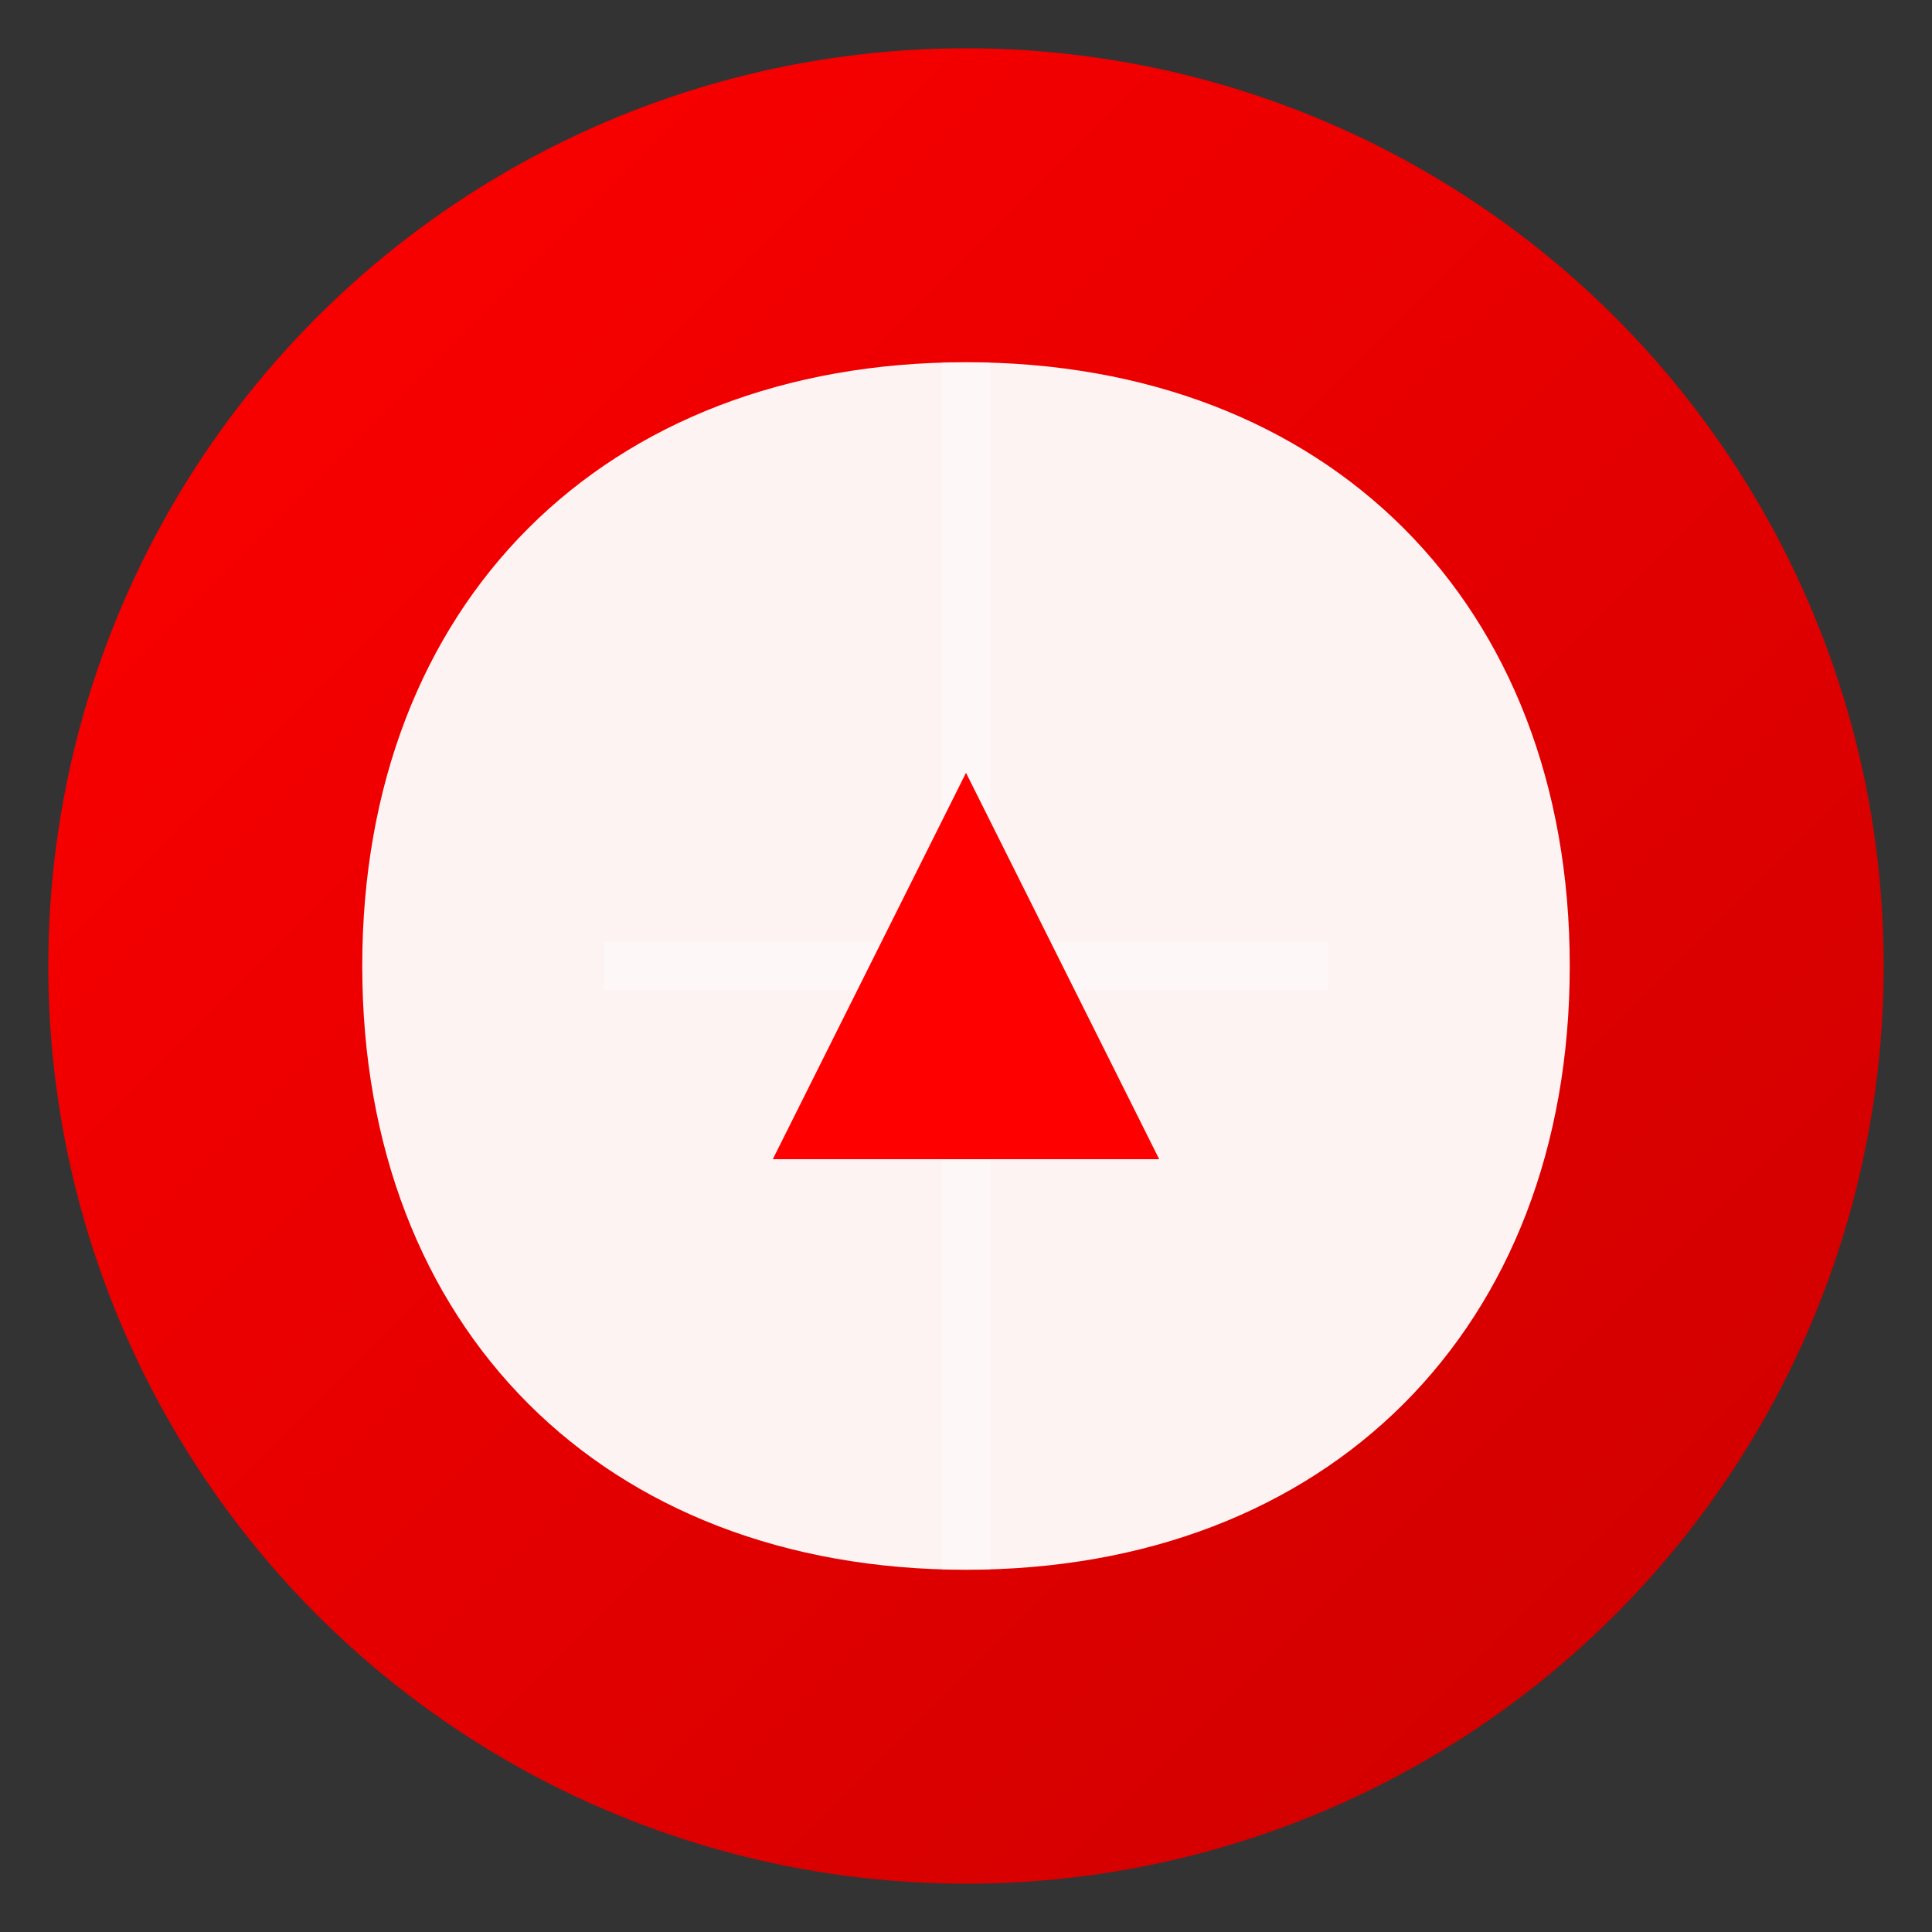
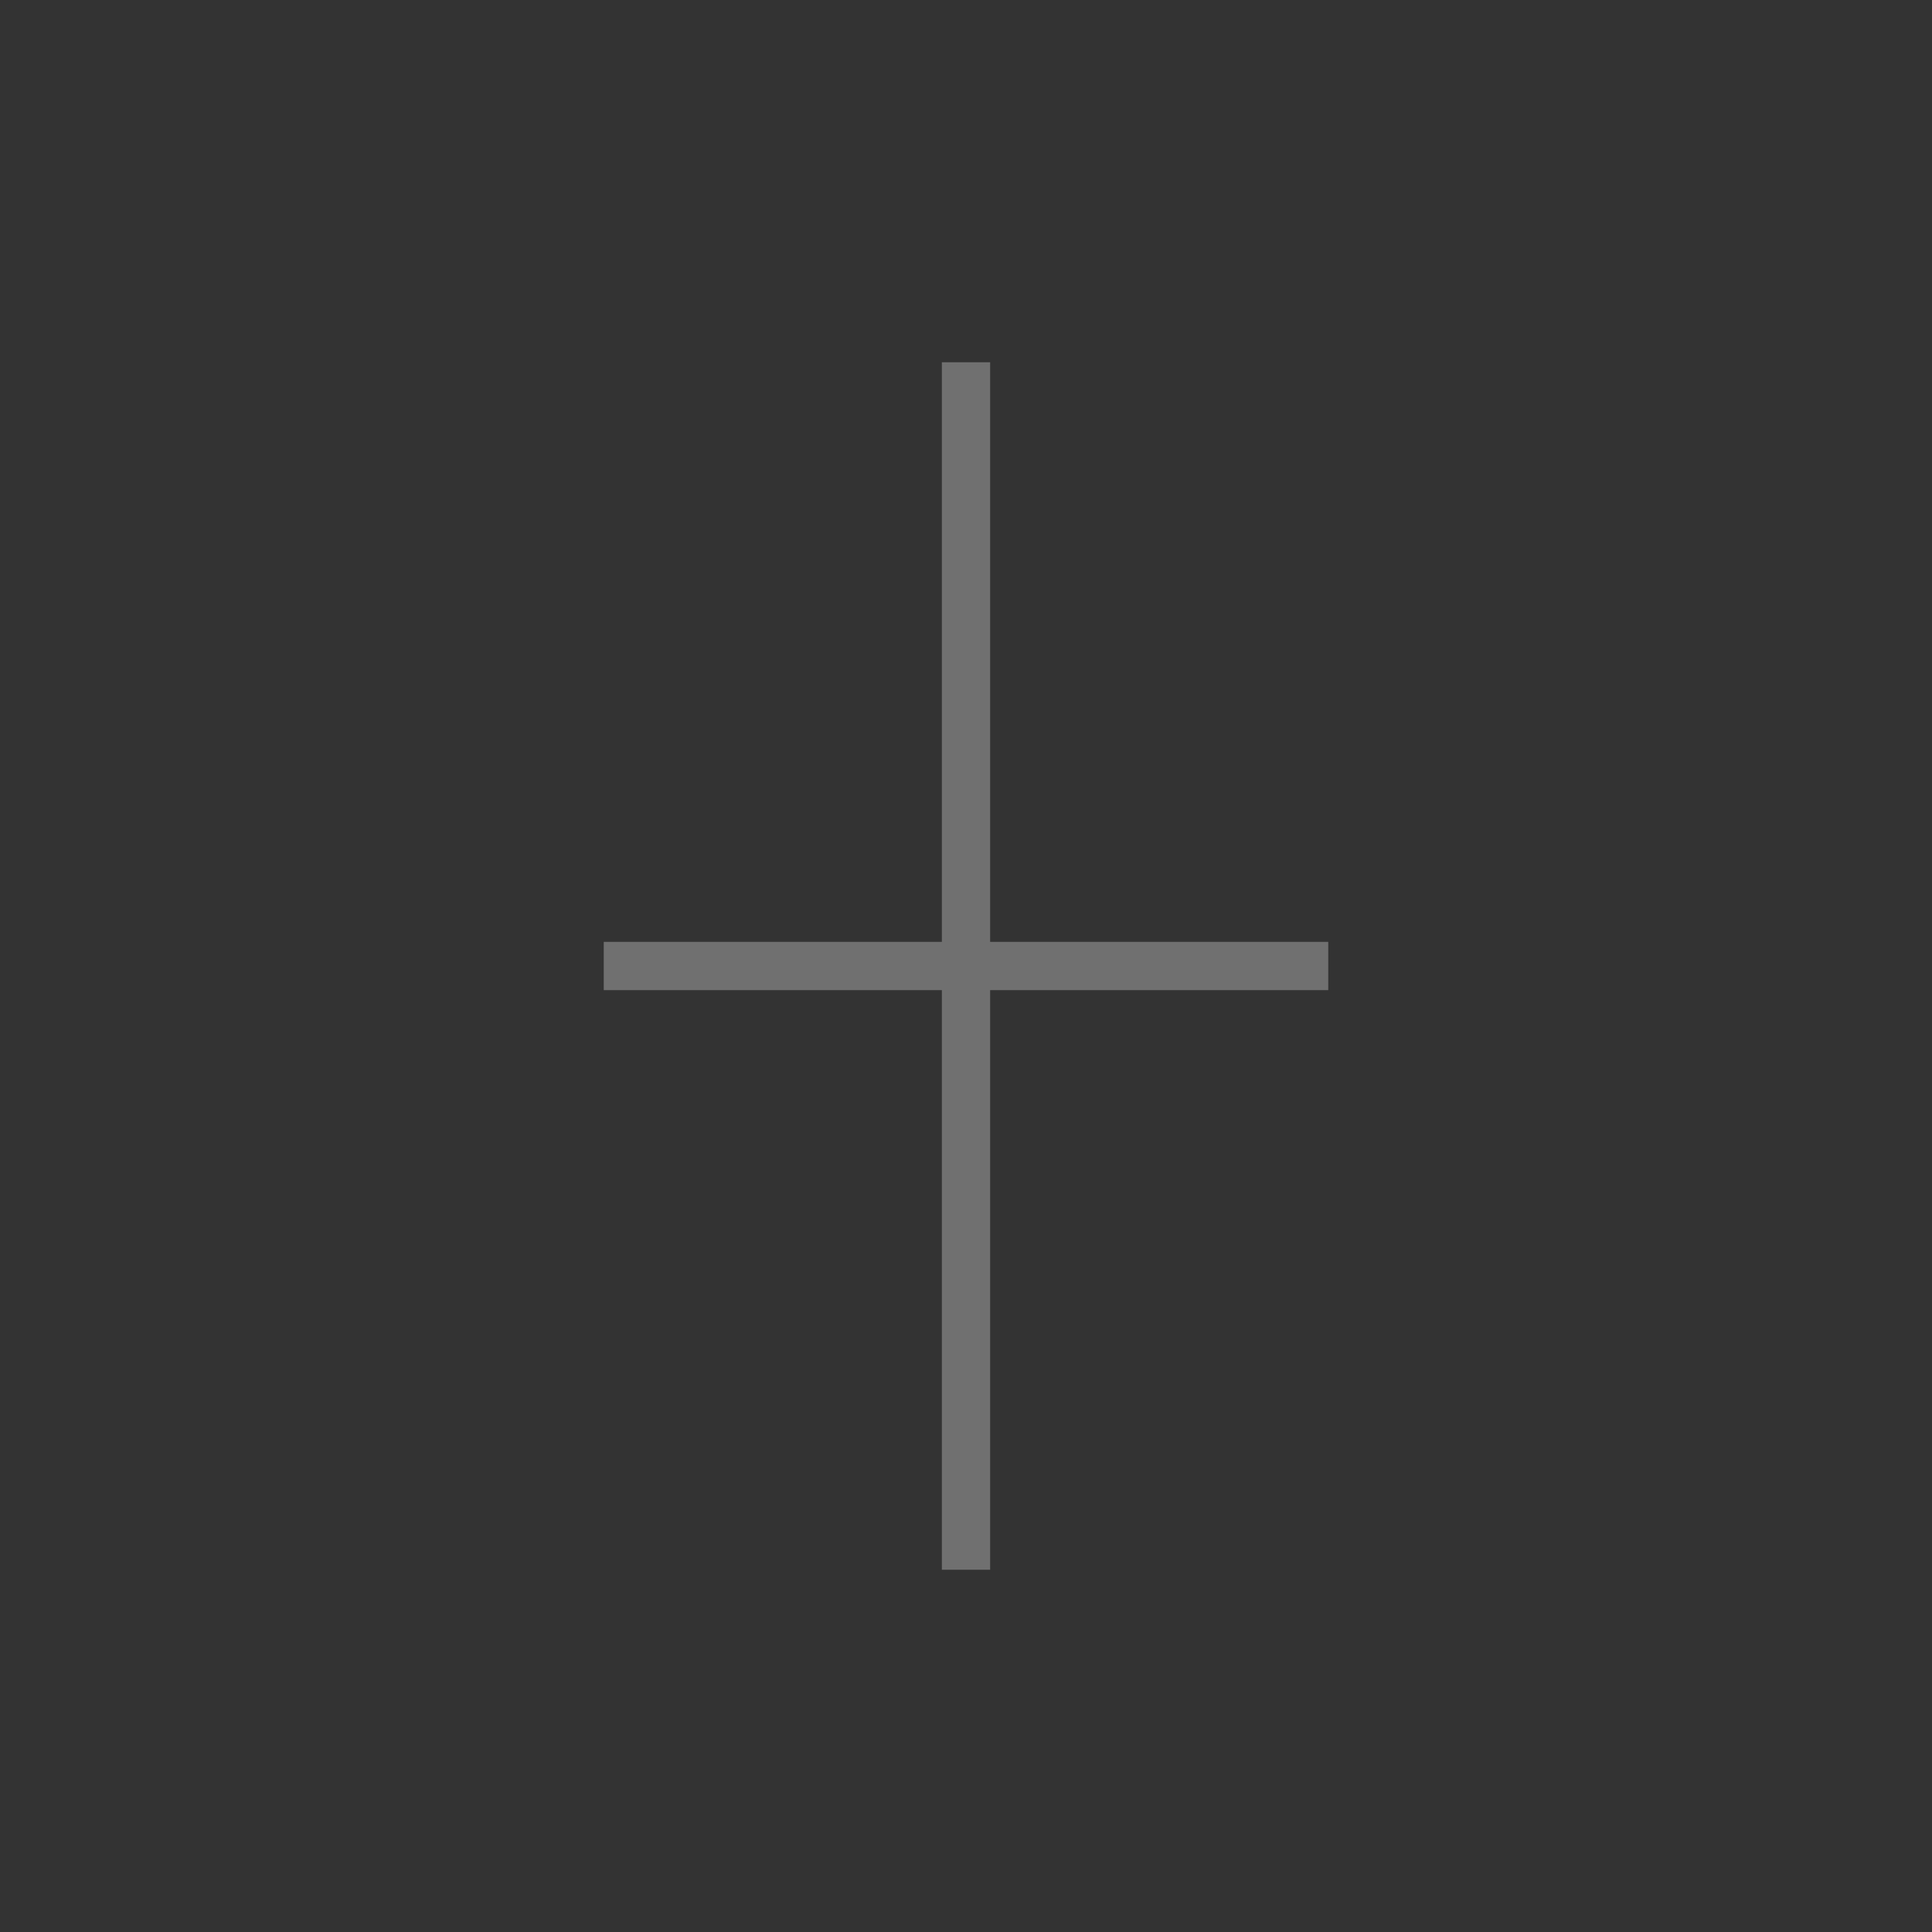
<svg xmlns="http://www.w3.org/2000/svg" width="80" height="80" viewBox="0 0 80 80" fill="none">
  <rect x="0" y="0" width="80" height="80" fill="#333333" stroke="none" />
  <defs>
    <linearGradient id="logoGradient" x1="0%" y1="0%" x2="100%" y2="100%">
      <stop offset="0%" style="stop-color:#FF0000;stop-opacity:1" />
      <stop offset="100%" style="stop-color:#CC0000;stop-opacity:1" />
    </linearGradient>
  </defs>
-   <circle cx="40" cy="40" r="38" fill="url(#logoGradient)" />
  <g transform="translate(40,40)">
-     <path d="M0,-25 C15,-25 25,-15 25,0 C25,15 15,25 0,25 C-15,25 -25,15 -25,0 C-25,-15 -15,-25 0,-25 Z" fill="white" opacity="0.95" />
    <path d="M0,-25 L0,25 M-15,0 L15,0" stroke="white" stroke-width="2" opacity="0.3" />
-     <path d="M-8,-8 L8,0 L-8,8 Z" fill="#FF0000" transform="rotate(-90)" />
  </g>
</svg>